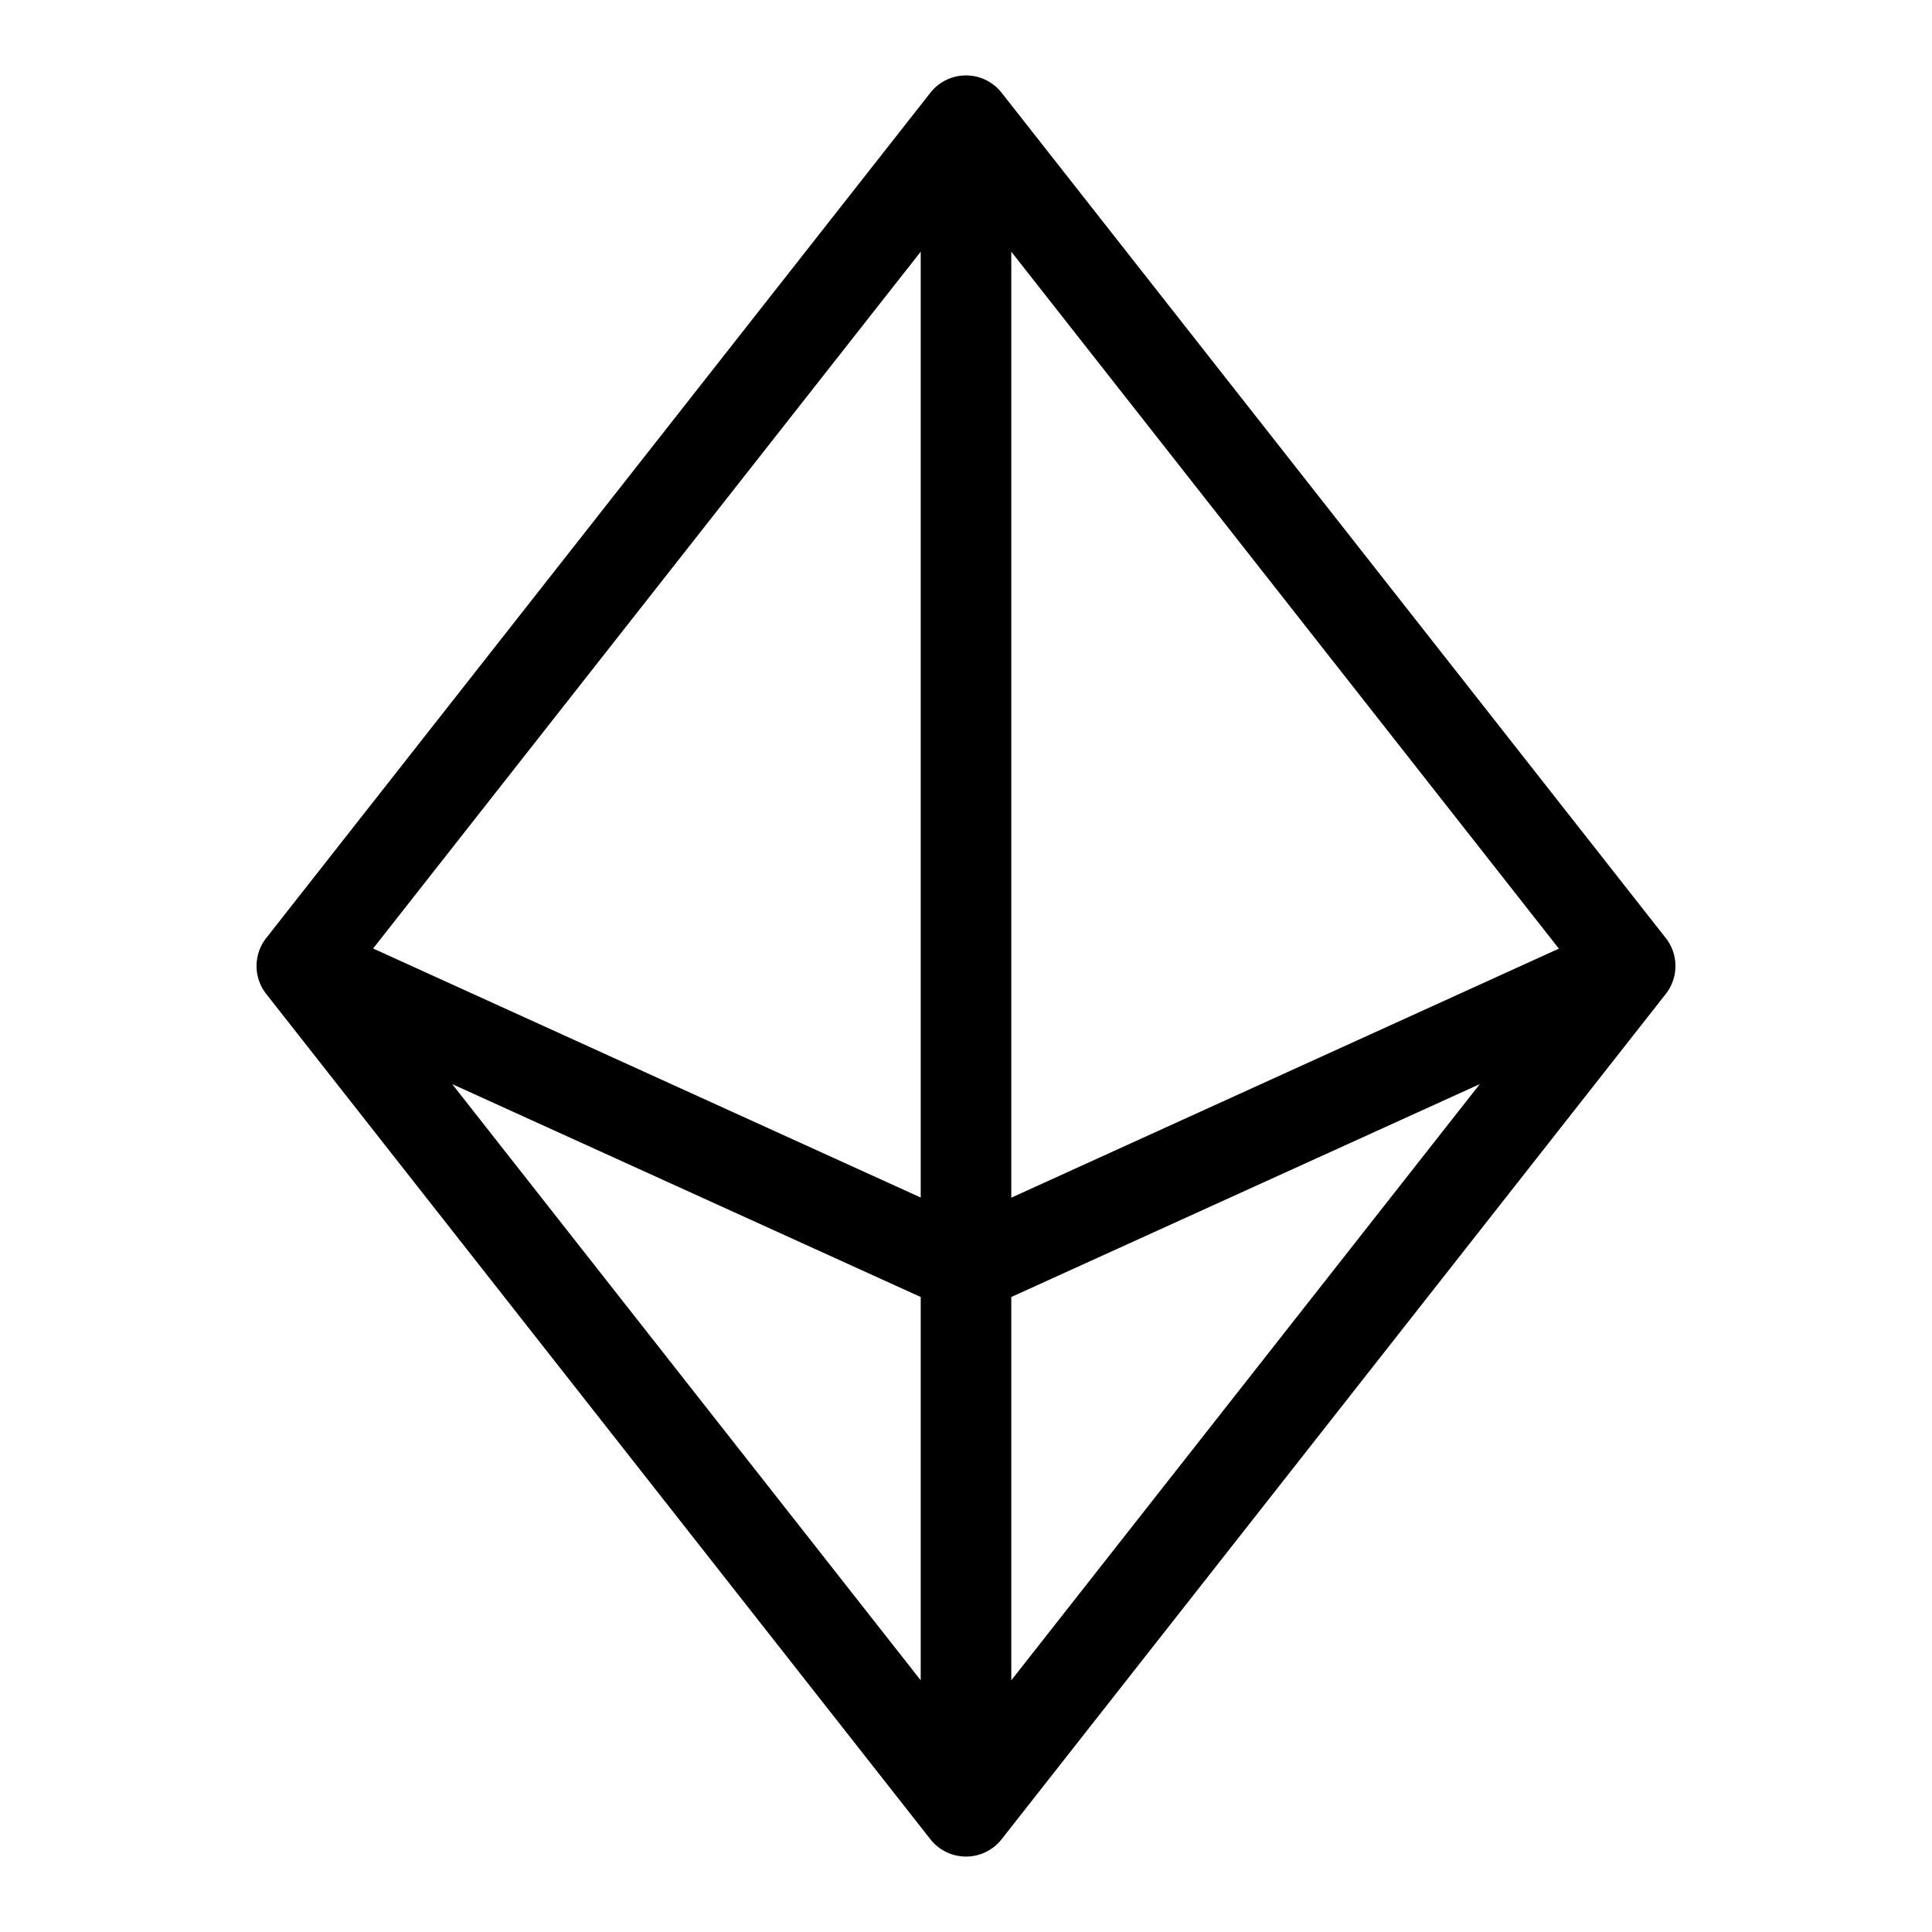
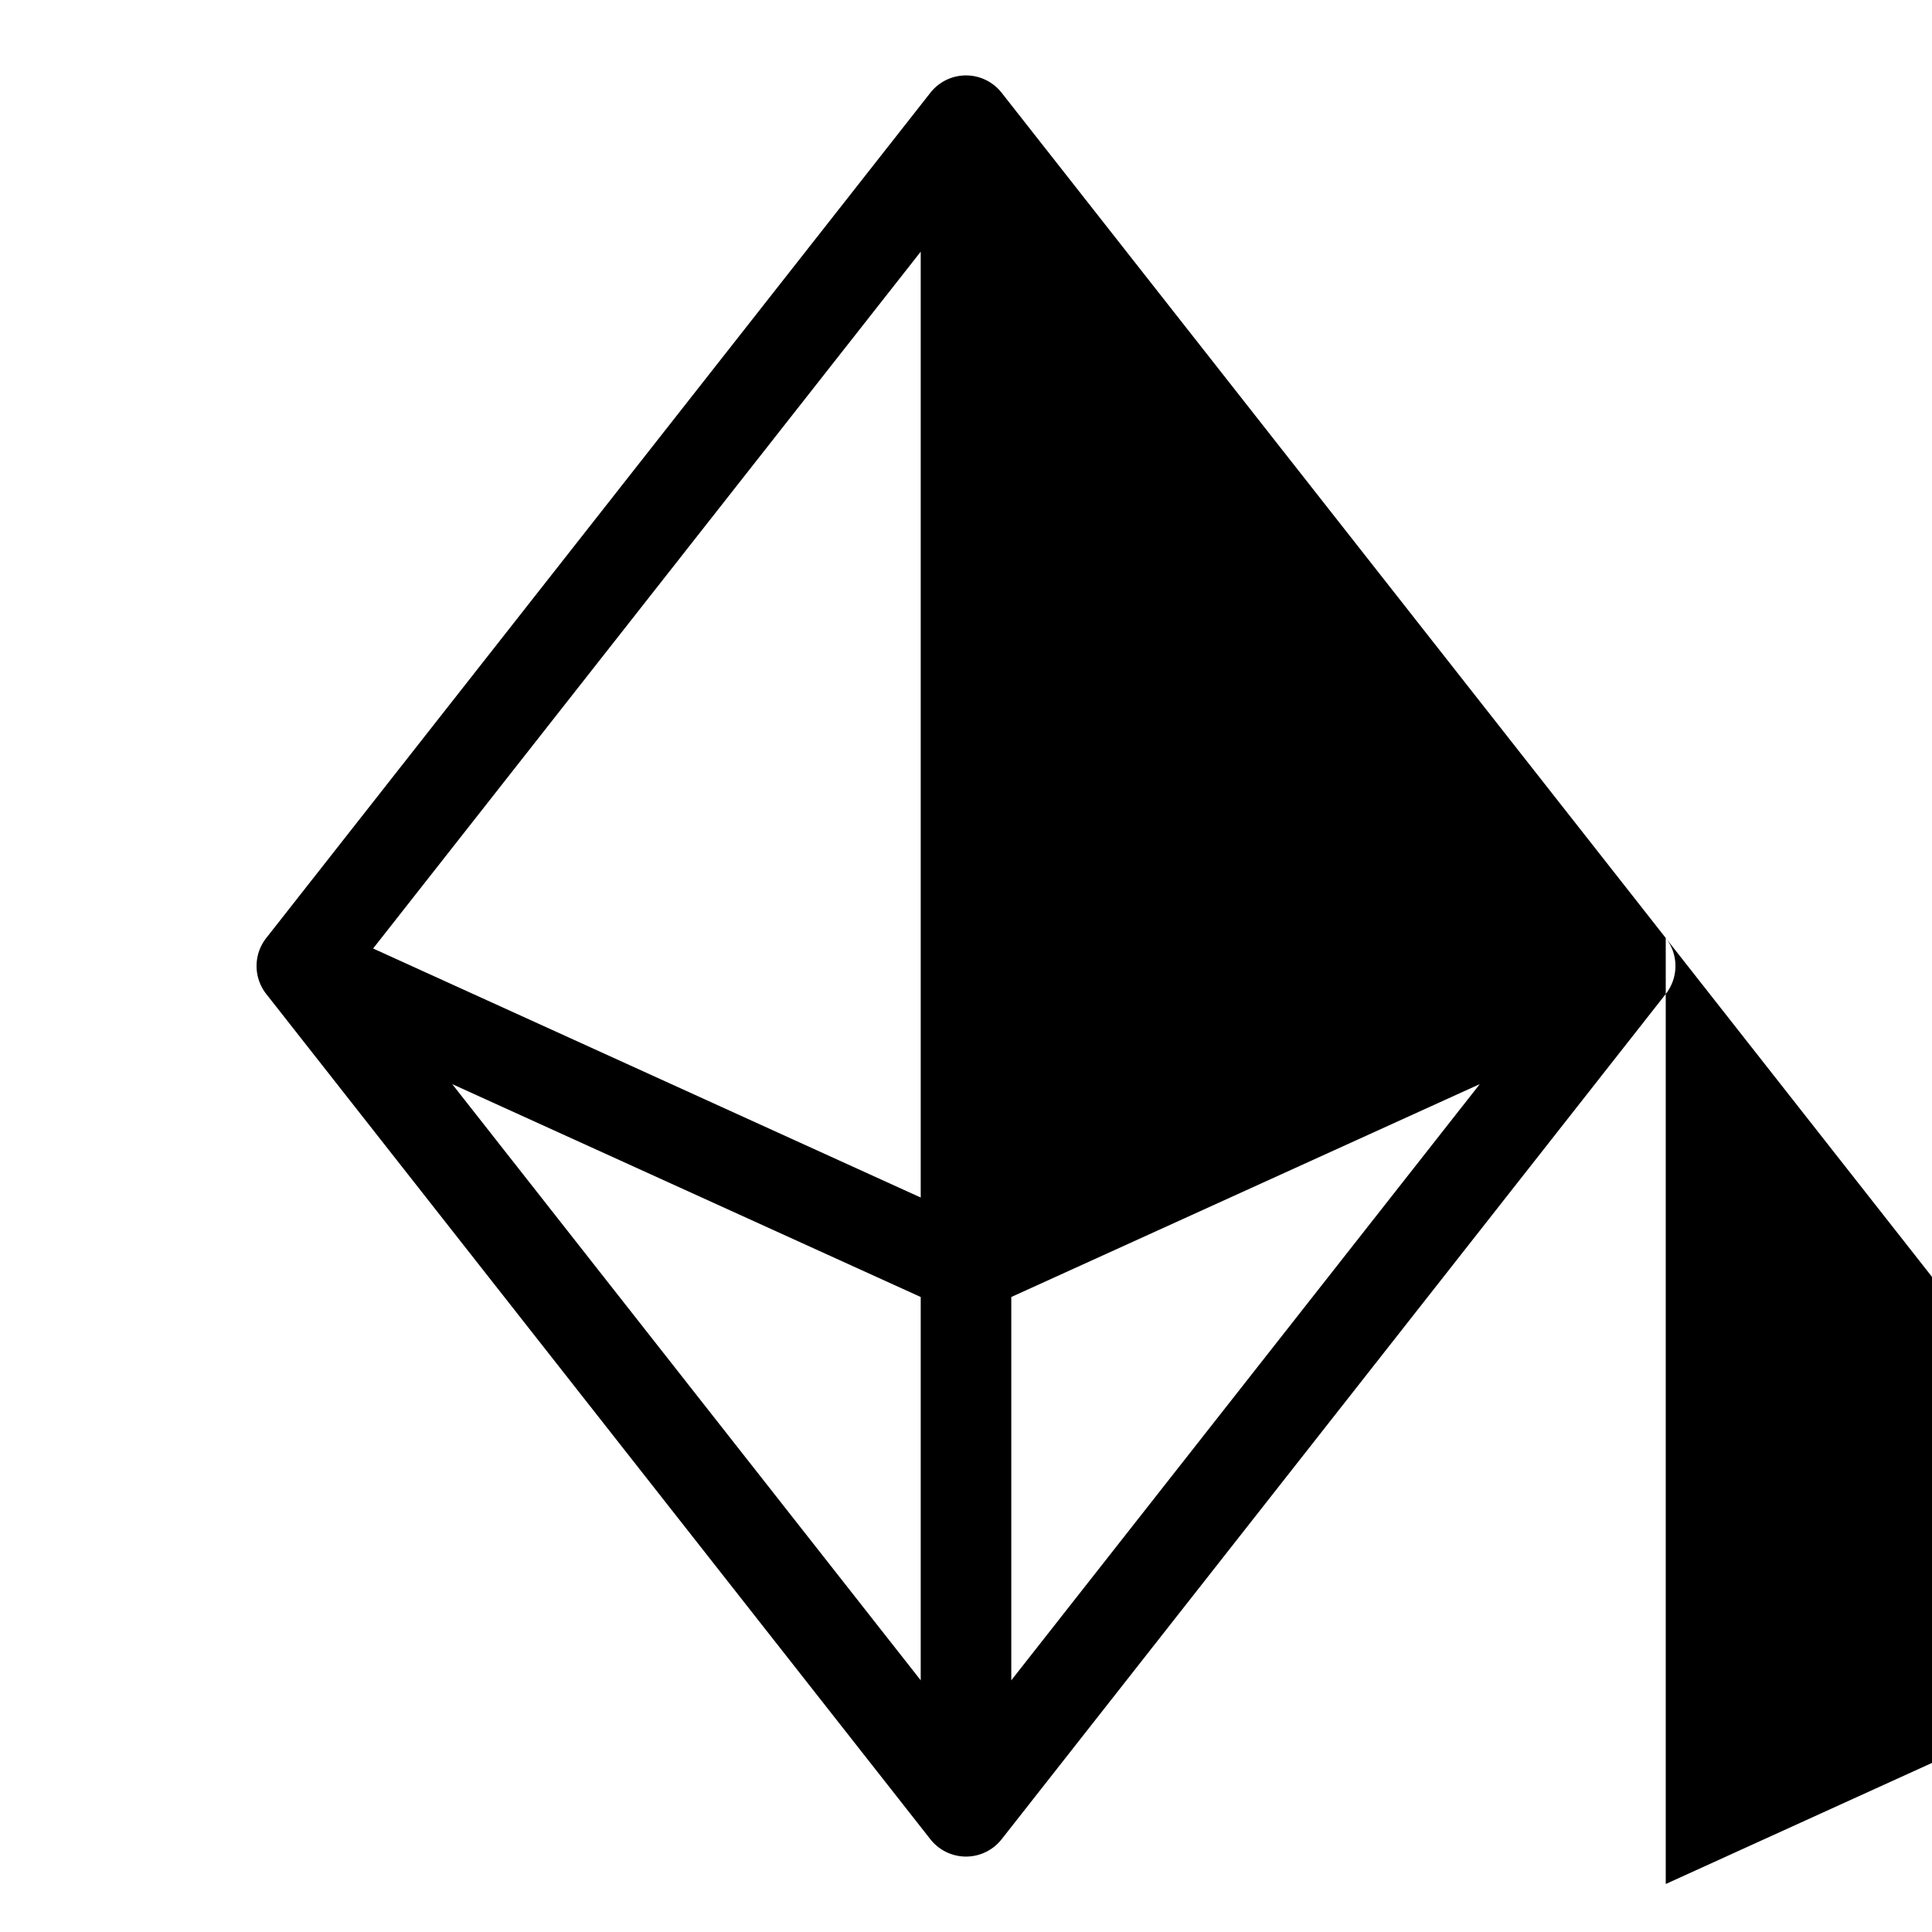
<svg xmlns="http://www.w3.org/2000/svg" viewBox="0 0 256 256" fill="currentColor">
-   <path d="M220.72,124.29l-88-112a6,6,0,0,0-9.44,0l-88,112a6,6,0,0,0,0,7.42l88,112a6,6,0,0,0,9.44,0l88-112A6,6,0,0,0,220.72,124.29ZM134,33.35l72.56,92.35-72.56,33ZM122,158.68l-72.56-33L122,33.35Zm0,13.18v50.79l-62.08-79Zm12,0,62.08-28.21-62.08,79Z" />
+   <path d="M220.72,124.29l-88-112a6,6,0,0,0-9.44,0l-88,112a6,6,0,0,0,0,7.42l88,112a6,6,0,0,0,9.44,0l88-112A6,6,0,0,0,220.72,124.29Zl72.56,92.35-72.56,33ZM122,158.68l-72.56-33L122,33.35Zm0,13.18v50.79l-62.08-79Zm12,0,62.08-28.21-62.08,79Z" />
</svg>